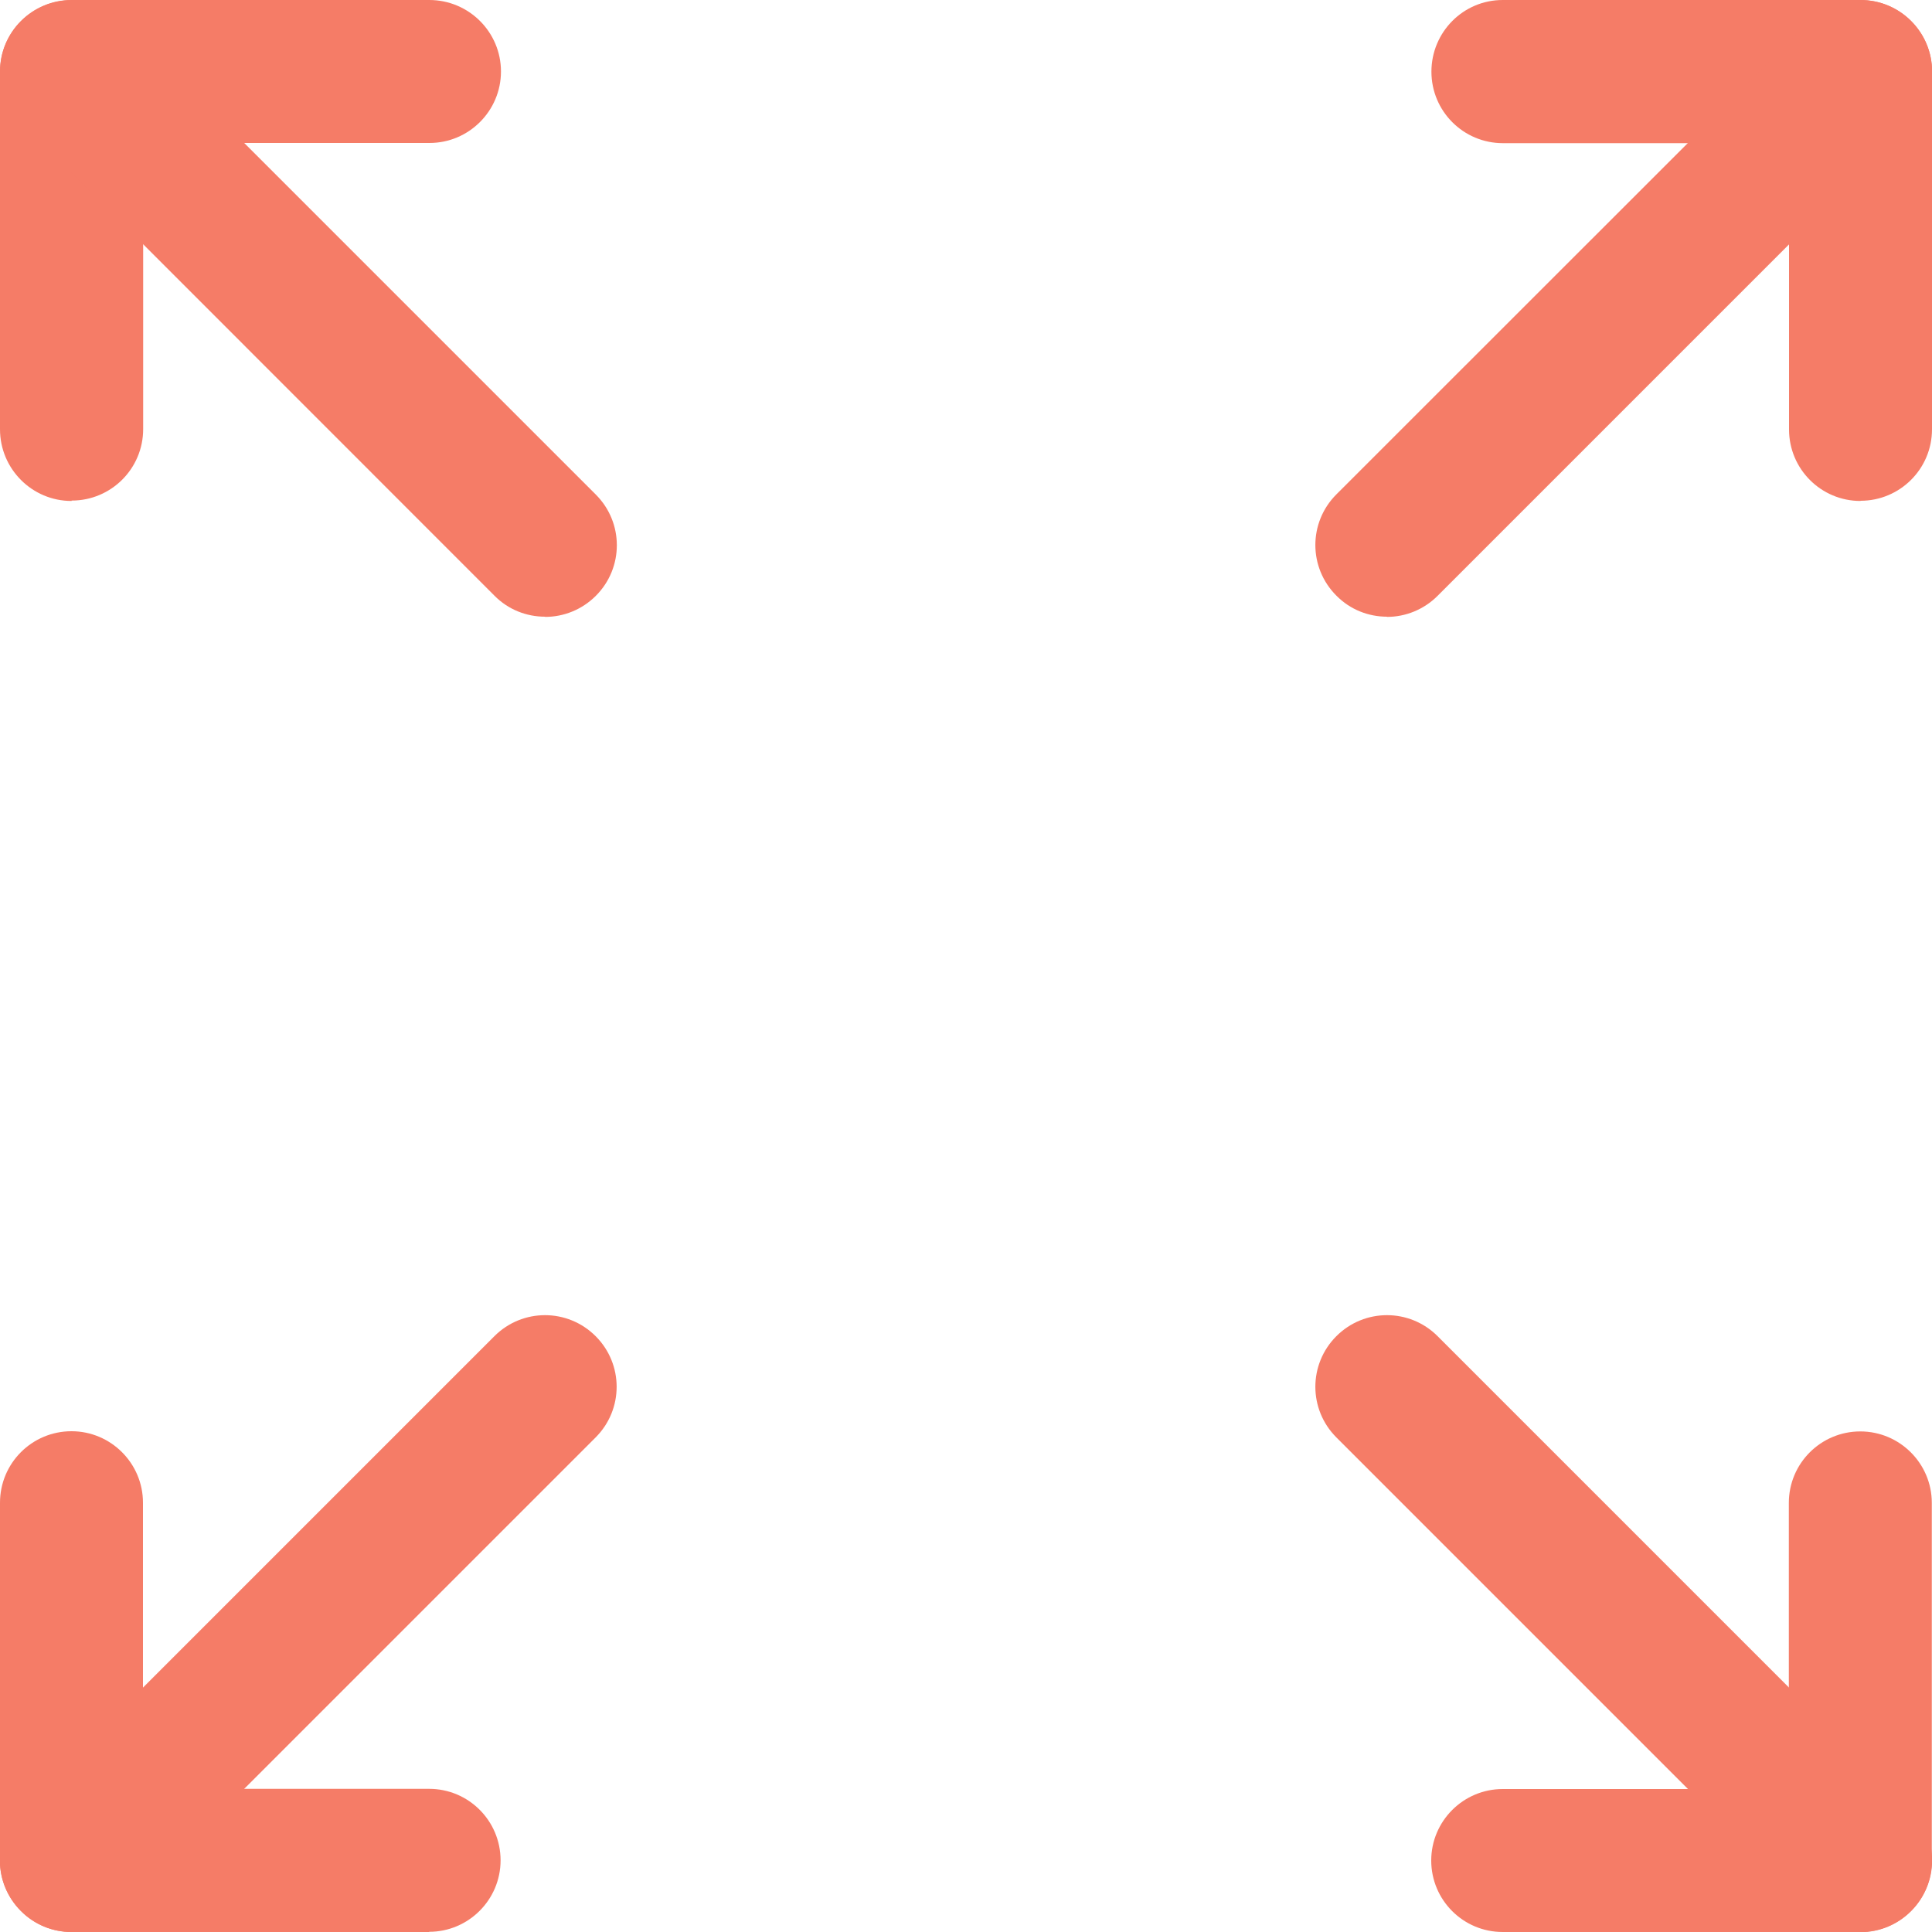
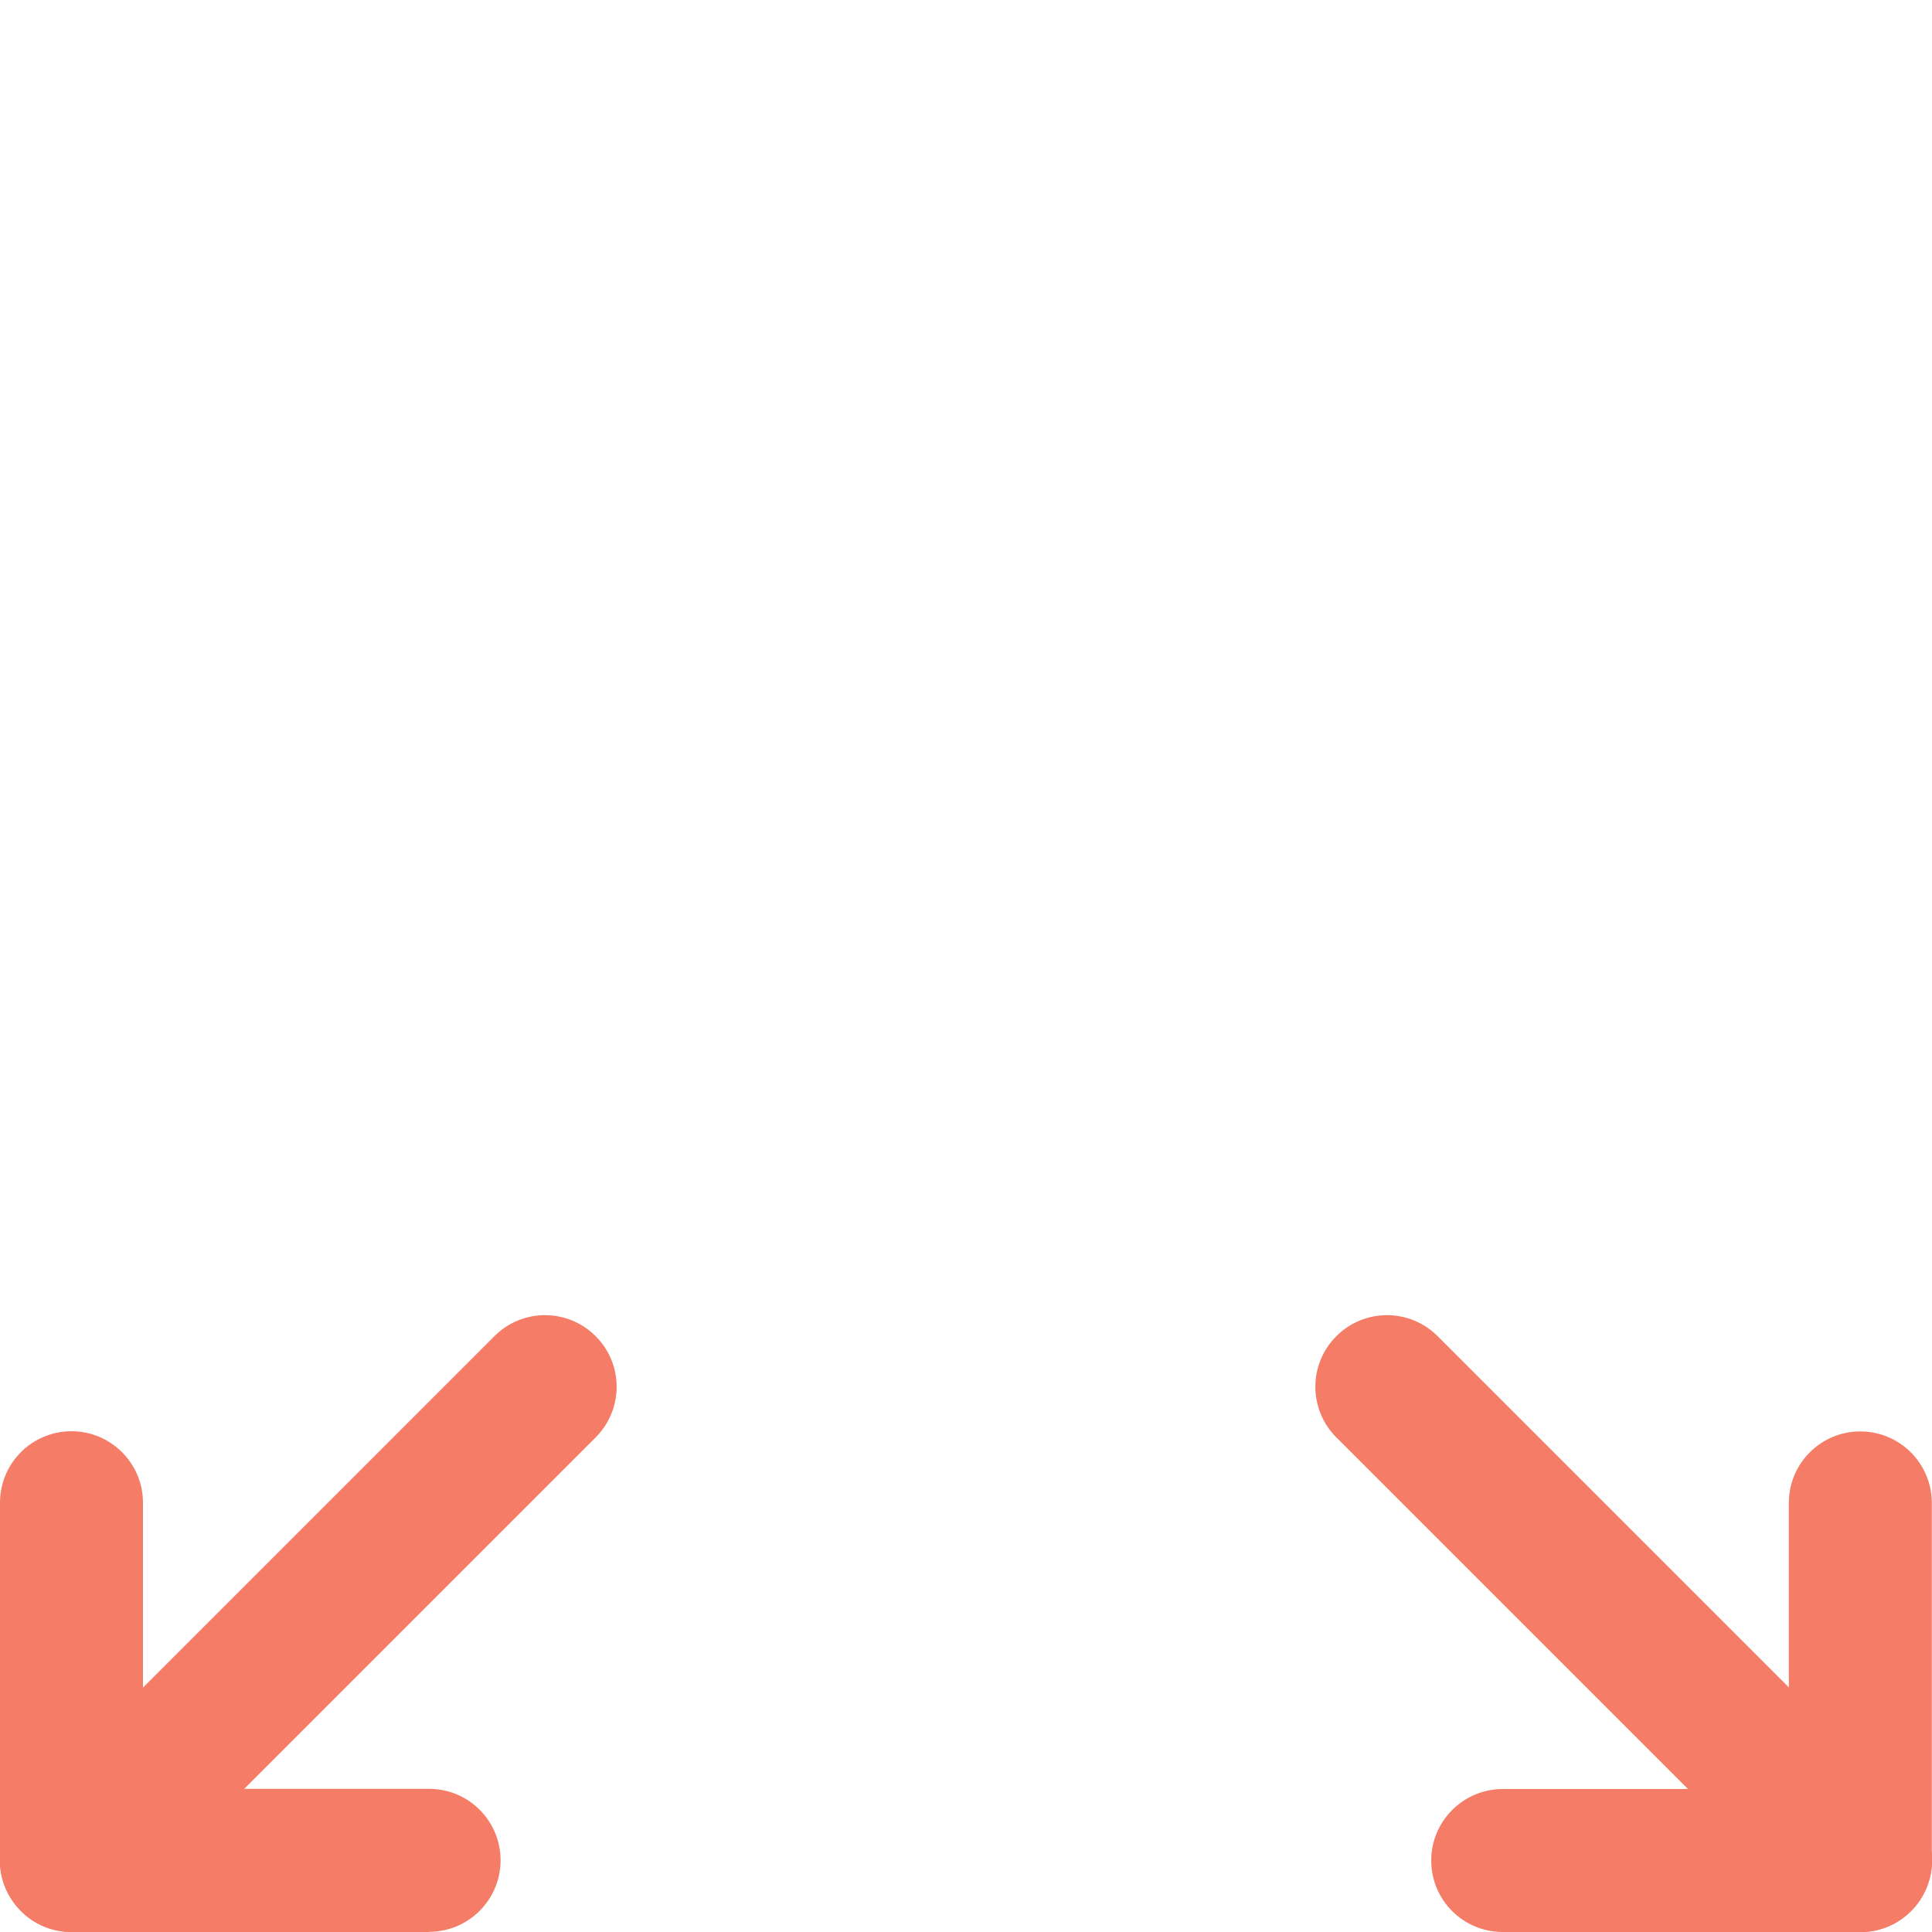
<svg xmlns="http://www.w3.org/2000/svg" id="Layer_1" data-name="Layer 1" viewBox="0 0 100 100">
  <rect width="100" height="100" fill="none" stroke-width="0" />
  <g>
-     <path d="m96.3,25.93c-2.05,0-3.7-1.66-3.7-3.7V7.41h-14.81c-2.05,0-3.7-1.66-3.7-3.7S75.73,0,77.78,0h18.52c2.05,0,3.7,1.66,3.7,3.7v18.52c0,2.05-1.66,3.7-3.7,3.7Z" fill="#f57c67" stroke-width="0" />
-     <path d="m71.79,31.92c-.95,0-1.9-.36-2.62-1.09-1.45-1.45-1.45-3.79,0-5.24L93.68,1.09c1.45-1.45,3.79-1.45,5.24,0s1.45,3.79,0,5.24l-24.51,24.51c-.72.72-1.67,1.09-2.62,1.09Z" fill="#f57c67" stroke-width="0" />
    <path d="m96.3,100h-18.52c-2.05,0-3.7-1.66-3.7-3.7s1.66-3.7,3.7-3.7h14.81v-14.81c0-2.05,1.66-3.7,3.7-3.7s3.7,1.66,3.7,3.7v18.52c0,2.05-1.66,3.7-3.7,3.7Z" fill="#f57c67" stroke-width="0" />
    <path d="m96.3,100c-.95,0-1.9-.36-2.62-1.09l-24.51-24.51c-1.45-1.45-1.45-3.79,0-5.24s3.79-1.45,5.24,0l24.51,24.51c1.45,1.45,1.45,3.79,0,5.24-.72.72-1.67,1.09-2.62,1.09Z" fill="#f57c67" stroke-width="0" />
    <path d="m22.22,100H3.7C1.66,100,0,98.34,0,96.3v-18.52c0-2.05,1.66-3.7,3.7-3.7s3.7,1.66,3.7,3.7v14.81h14.81c2.05,0,3.7,1.66,3.7,3.7s-1.66,3.7-3.7,3.7Z" fill="#f57c67" stroke-width="0" />
    <path d="m3.7,100c-.95,0-1.9-.36-2.62-1.09-1.45-1.45-1.45-3.79,0-5.24l24.51-24.51c1.45-1.45,3.79-1.45,5.24,0,1.45,1.45,1.45,3.79,0,5.24l-24.51,24.51c-.72.72-1.67,1.09-2.62,1.09Z" fill="#f57c67" stroke-width="0" />
-     <path d="m3.7,25.93C1.66,25.93,0,24.27,0,22.22V3.7C0,1.66,1.66,0,3.7,0h18.52C24.27,0,25.93,1.66,25.93,3.7s-1.66,3.7-3.7,3.7H7.41v14.81c0,2.05-1.66,3.7-3.7,3.7Z" fill="#f57c67" stroke-width="0" />
-     <path d="m28.21,31.92c-.95,0-1.9-.36-2.62-1.09L1.09,6.32C-.36,4.88-.36,2.53,1.09,1.09s3.79-1.45,5.24,0l24.51,24.51c1.45,1.45,1.45,3.79,0,5.24-.72.72-1.67,1.09-2.62,1.09Z" fill="#f57c67" stroke-width="0" />
  </g>
</svg>